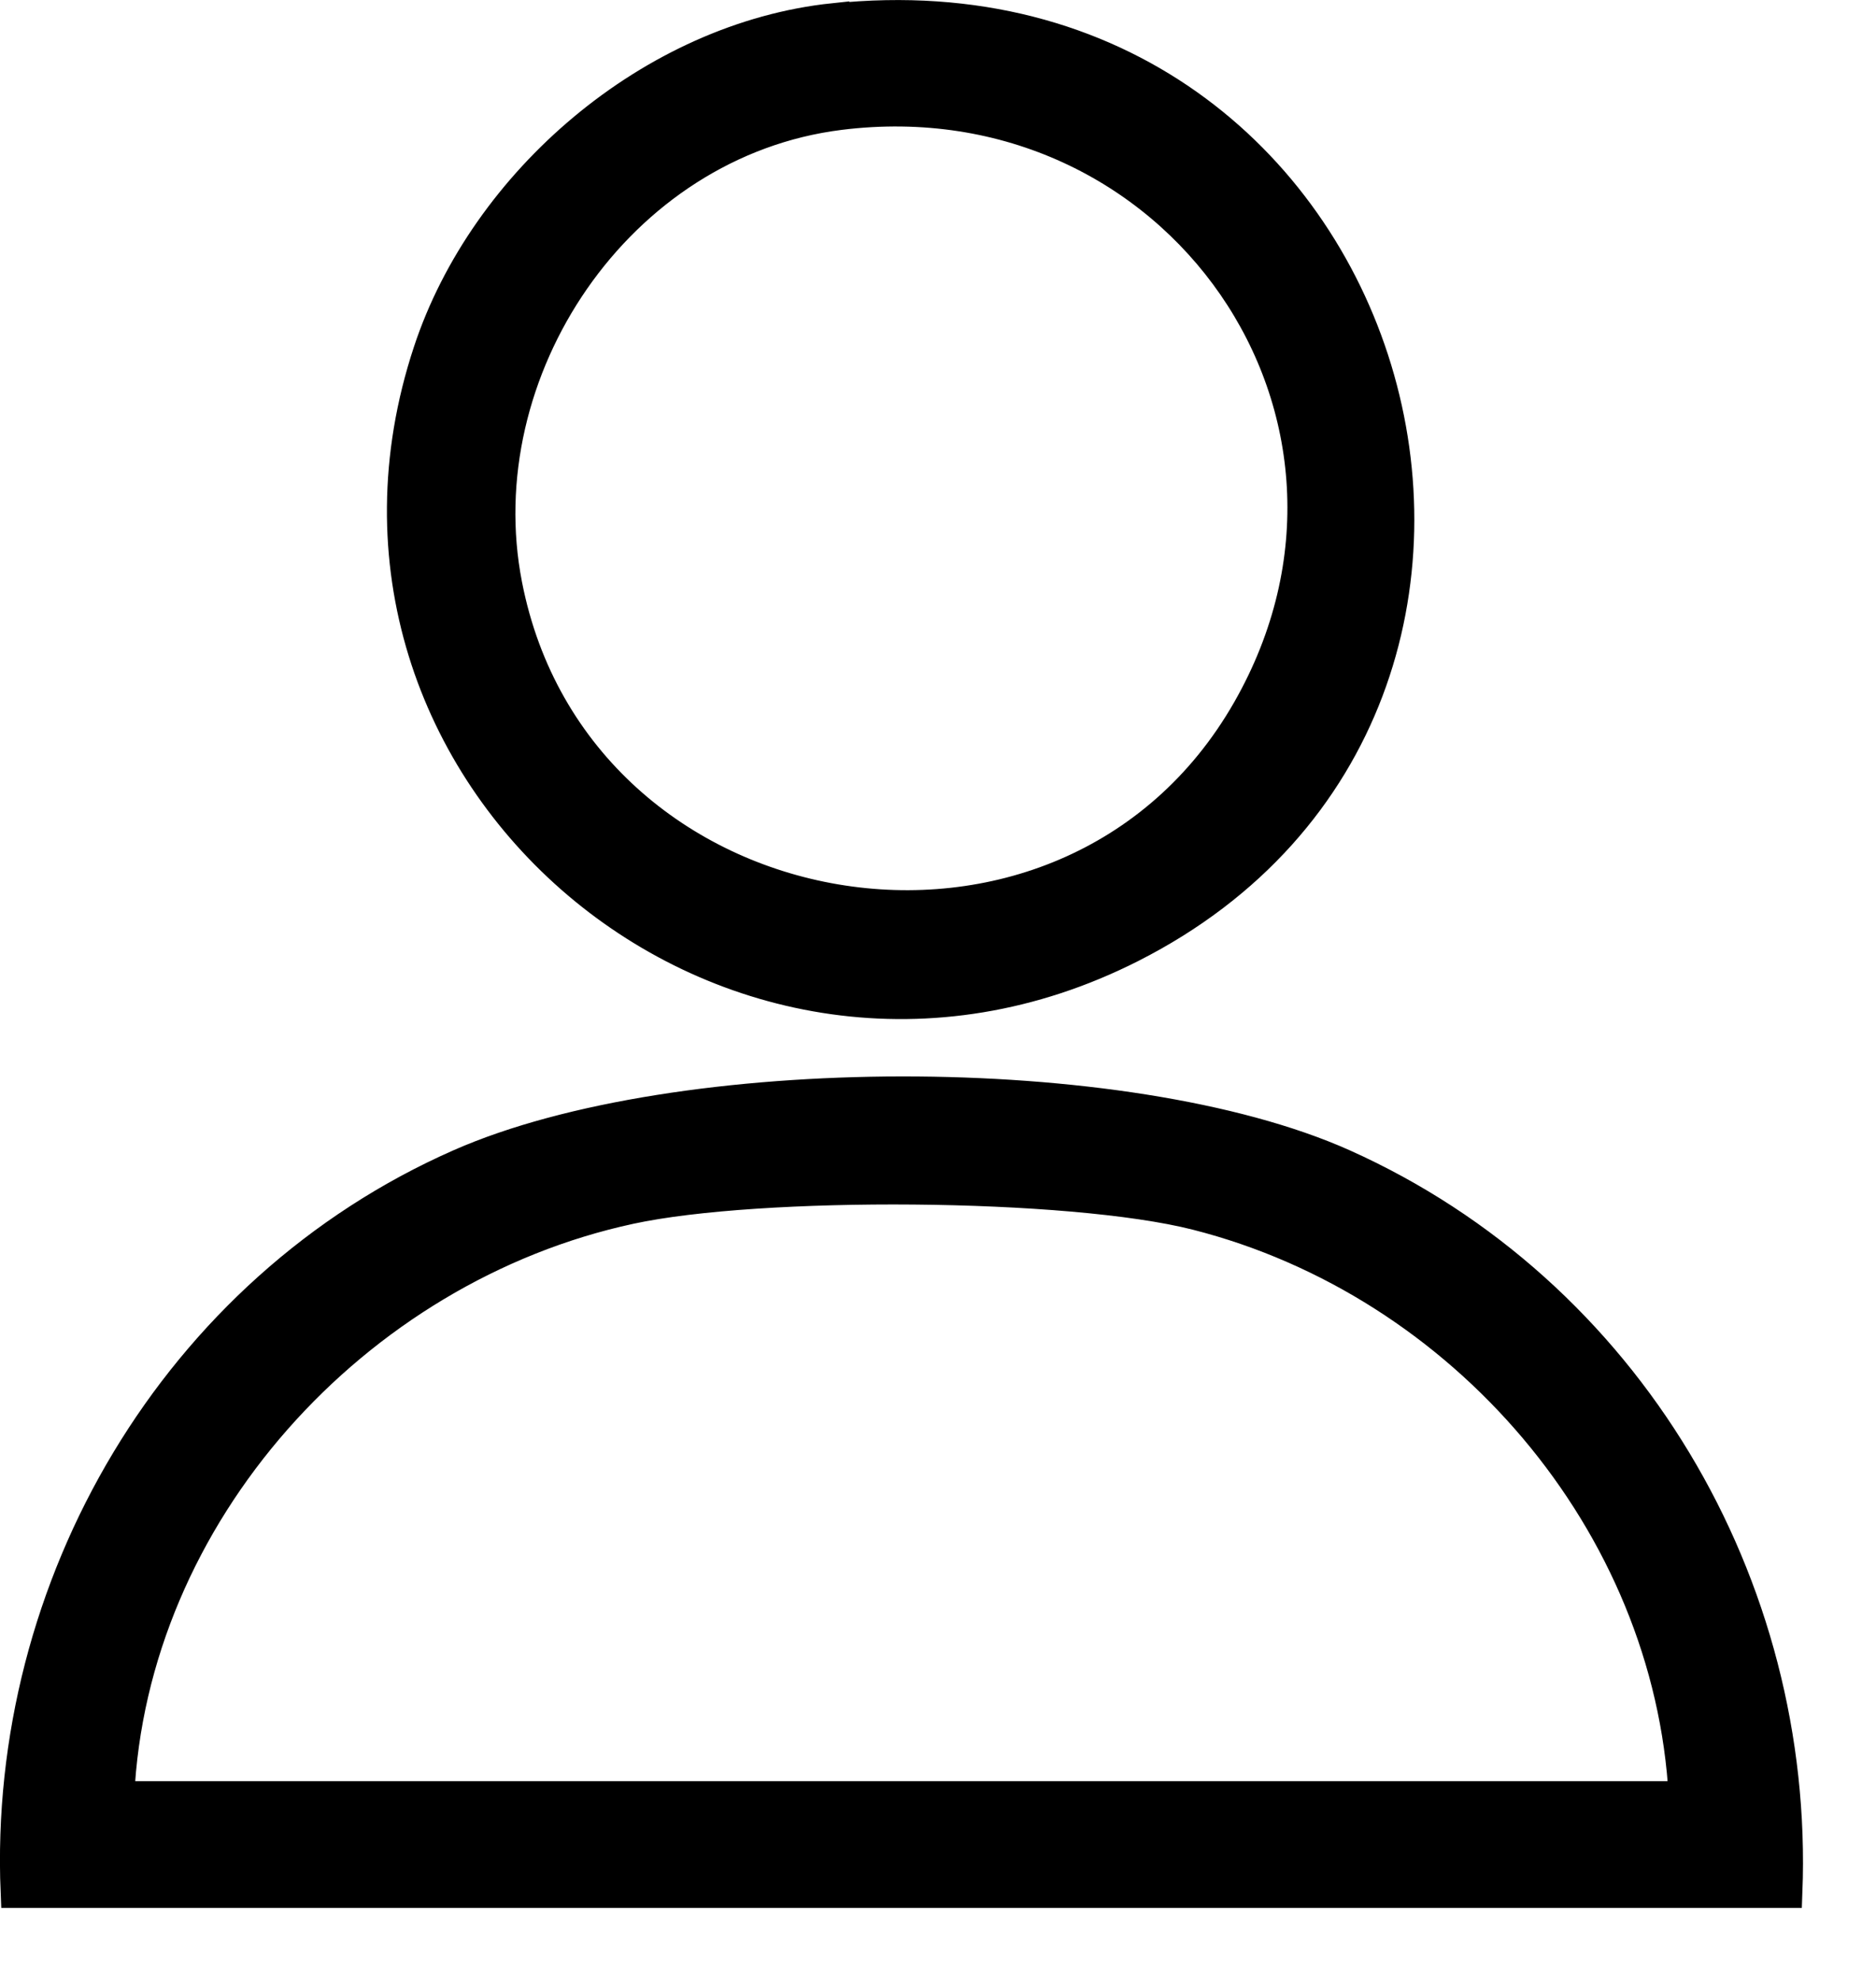
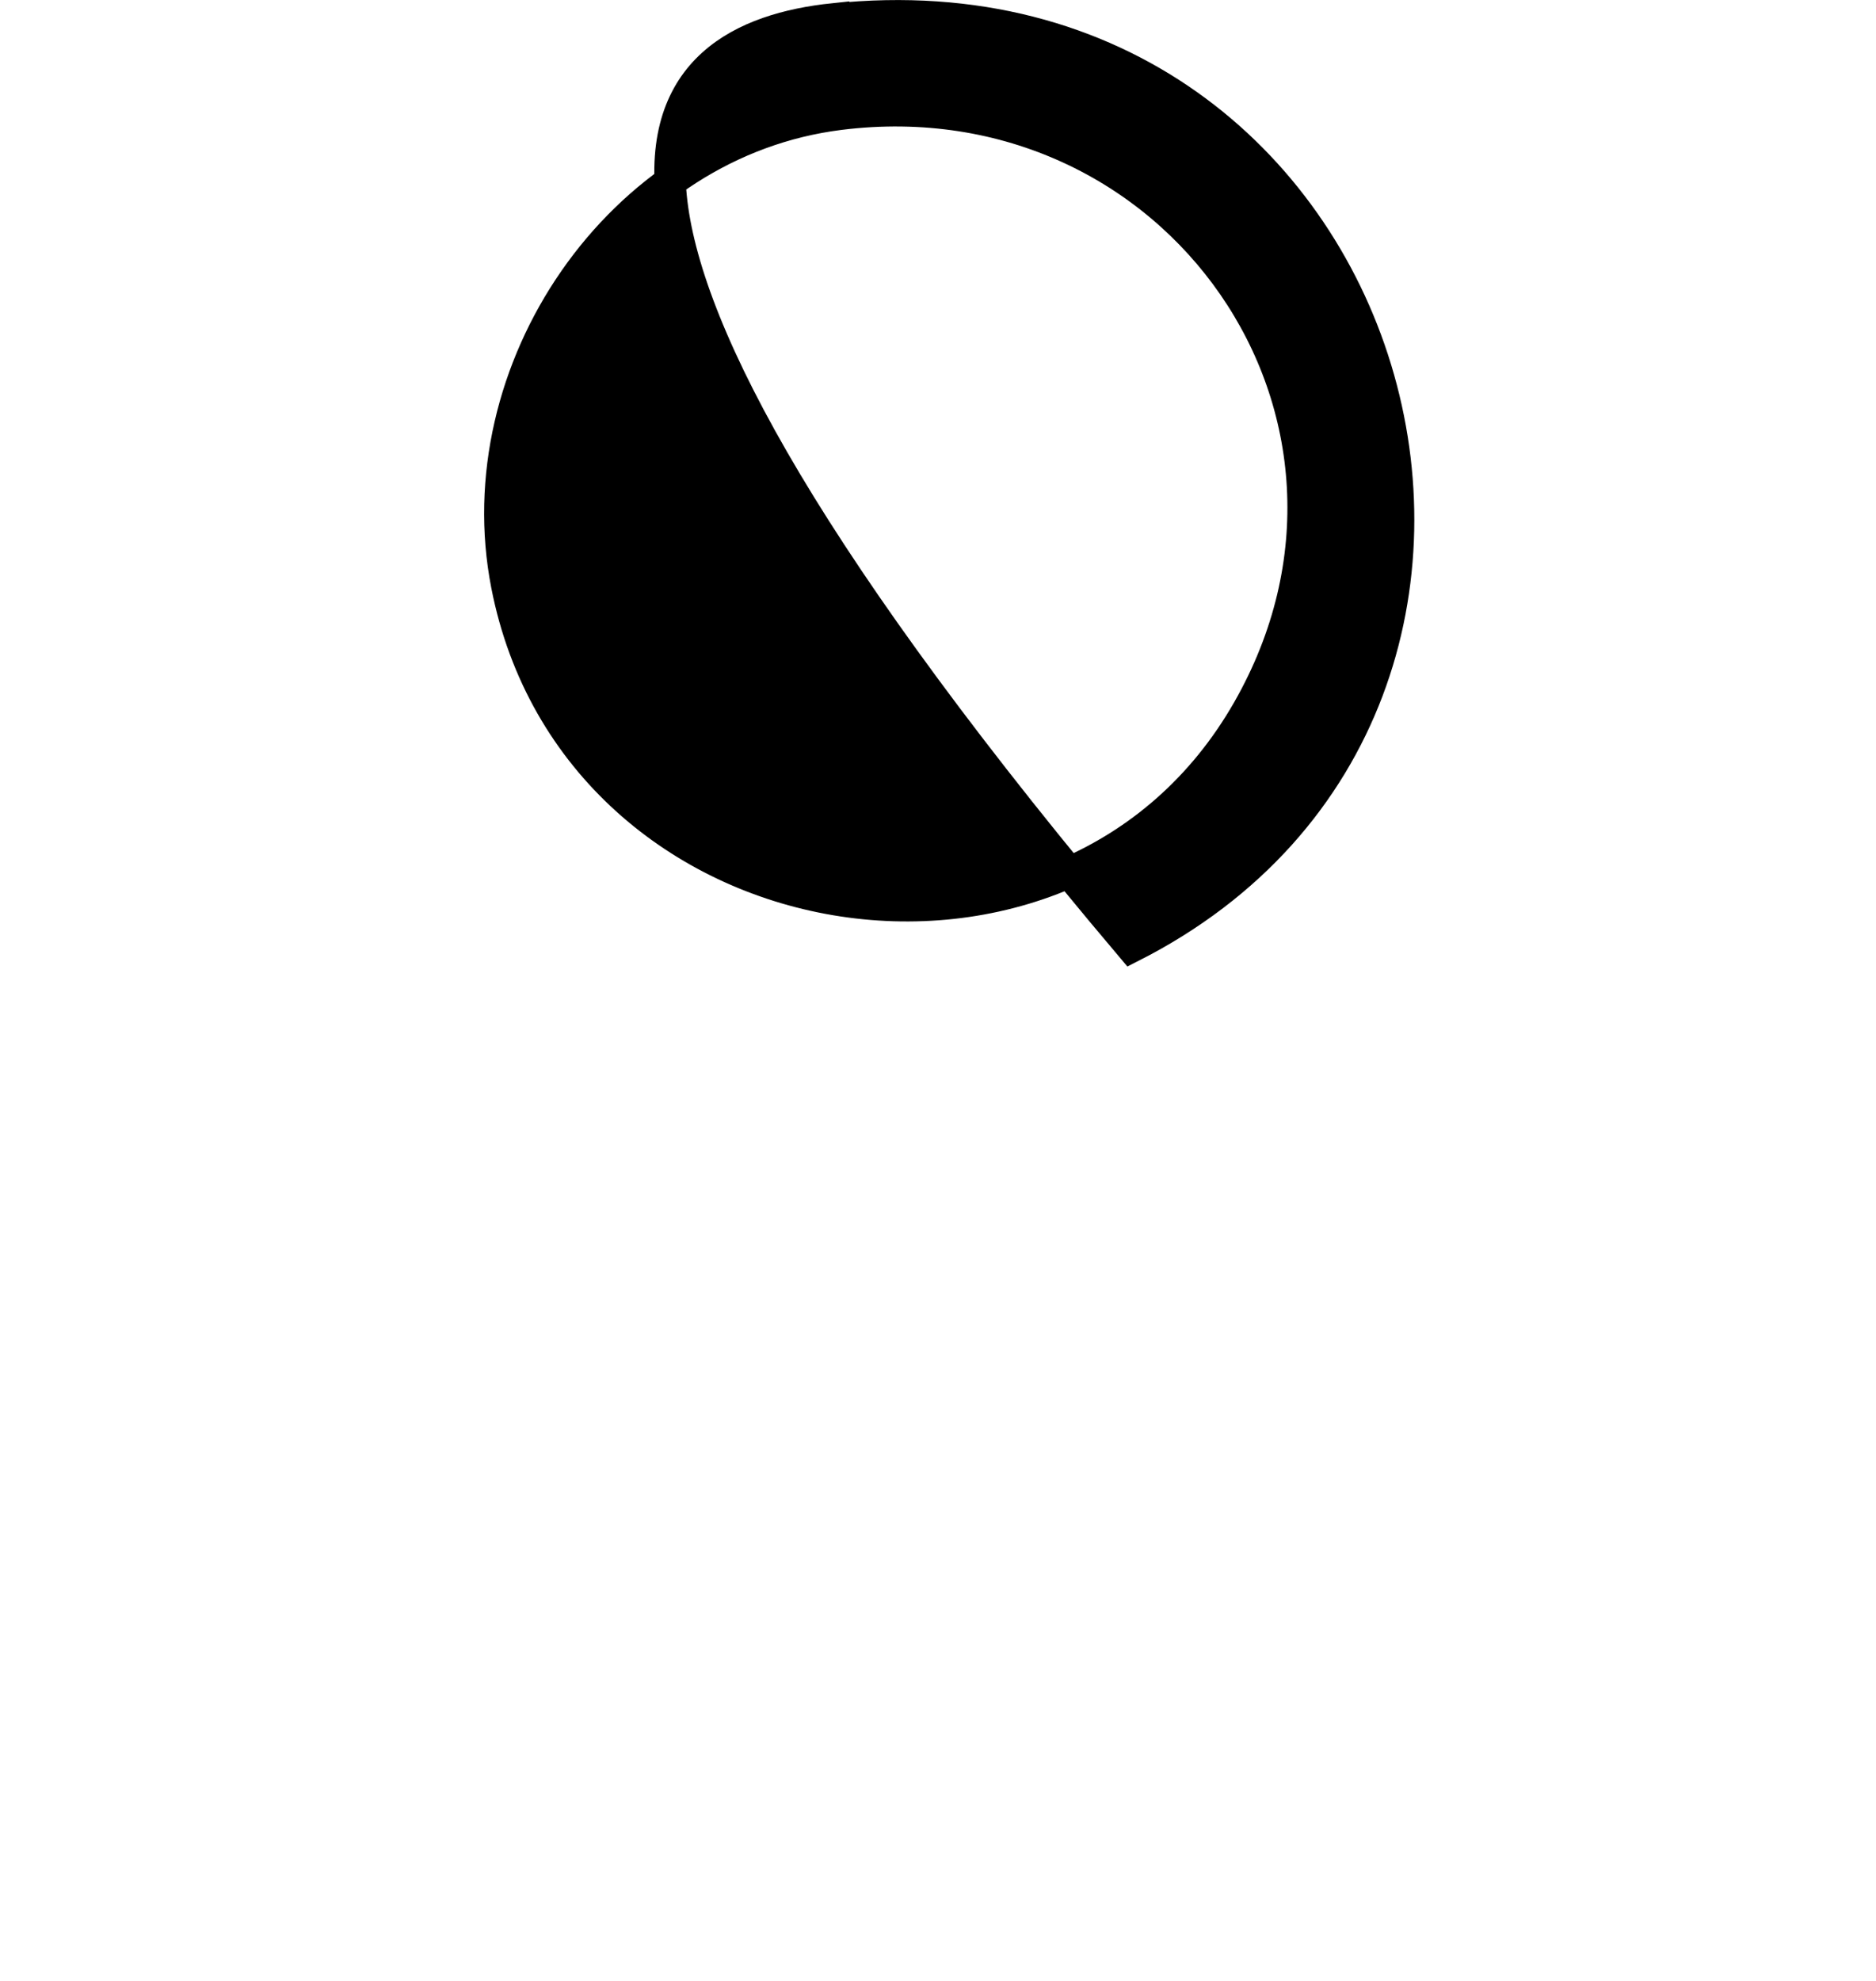
<svg xmlns="http://www.w3.org/2000/svg" width="18" height="19" viewBox="0 0 18 19" fill="none">
-   <path d="M17.142 18.15H0.156C0.033 15.213 1.687 12.37 4.412 11.17C6.503 10.249 10.803 10.237 12.889 11.17C15.611 12.39 17.258 15.198 17.144 18.15H17.142ZM16.161 17.234C16.02 14.606 14.038 12.299 11.481 11.649C10.258 11.339 7.284 11.324 6.047 11.591C3.404 12.16 1.261 14.526 1.138 17.234H16.161Z" fill="black" stroke="black" stroke-width="0.3" />
-   <path d="M7.999 0.183C13.451 -0.389 15.475 6.742 10.855 9.083C7.023 11.026 2.777 7.419 4.114 3.374C4.651 1.744 6.256 0.363 7.999 0.18V0.183ZM8.056 1.097C5.926 1.363 4.461 3.56 4.861 5.61C5.529 9.037 10.241 9.838 11.972 6.81C13.589 3.98 11.289 0.693 8.056 1.097Z" fill="black" stroke="black" stroke-width="0.3" />
+   <path d="M7.999 0.183C13.451 -0.389 15.475 6.742 10.855 9.083C4.651 1.744 6.256 0.363 7.999 0.18V0.183ZM8.056 1.097C5.926 1.363 4.461 3.56 4.861 5.61C5.529 9.037 10.241 9.838 11.972 6.81C13.589 3.98 11.289 0.693 8.056 1.097Z" fill="black" stroke="black" stroke-width="0.3" />
</svg>